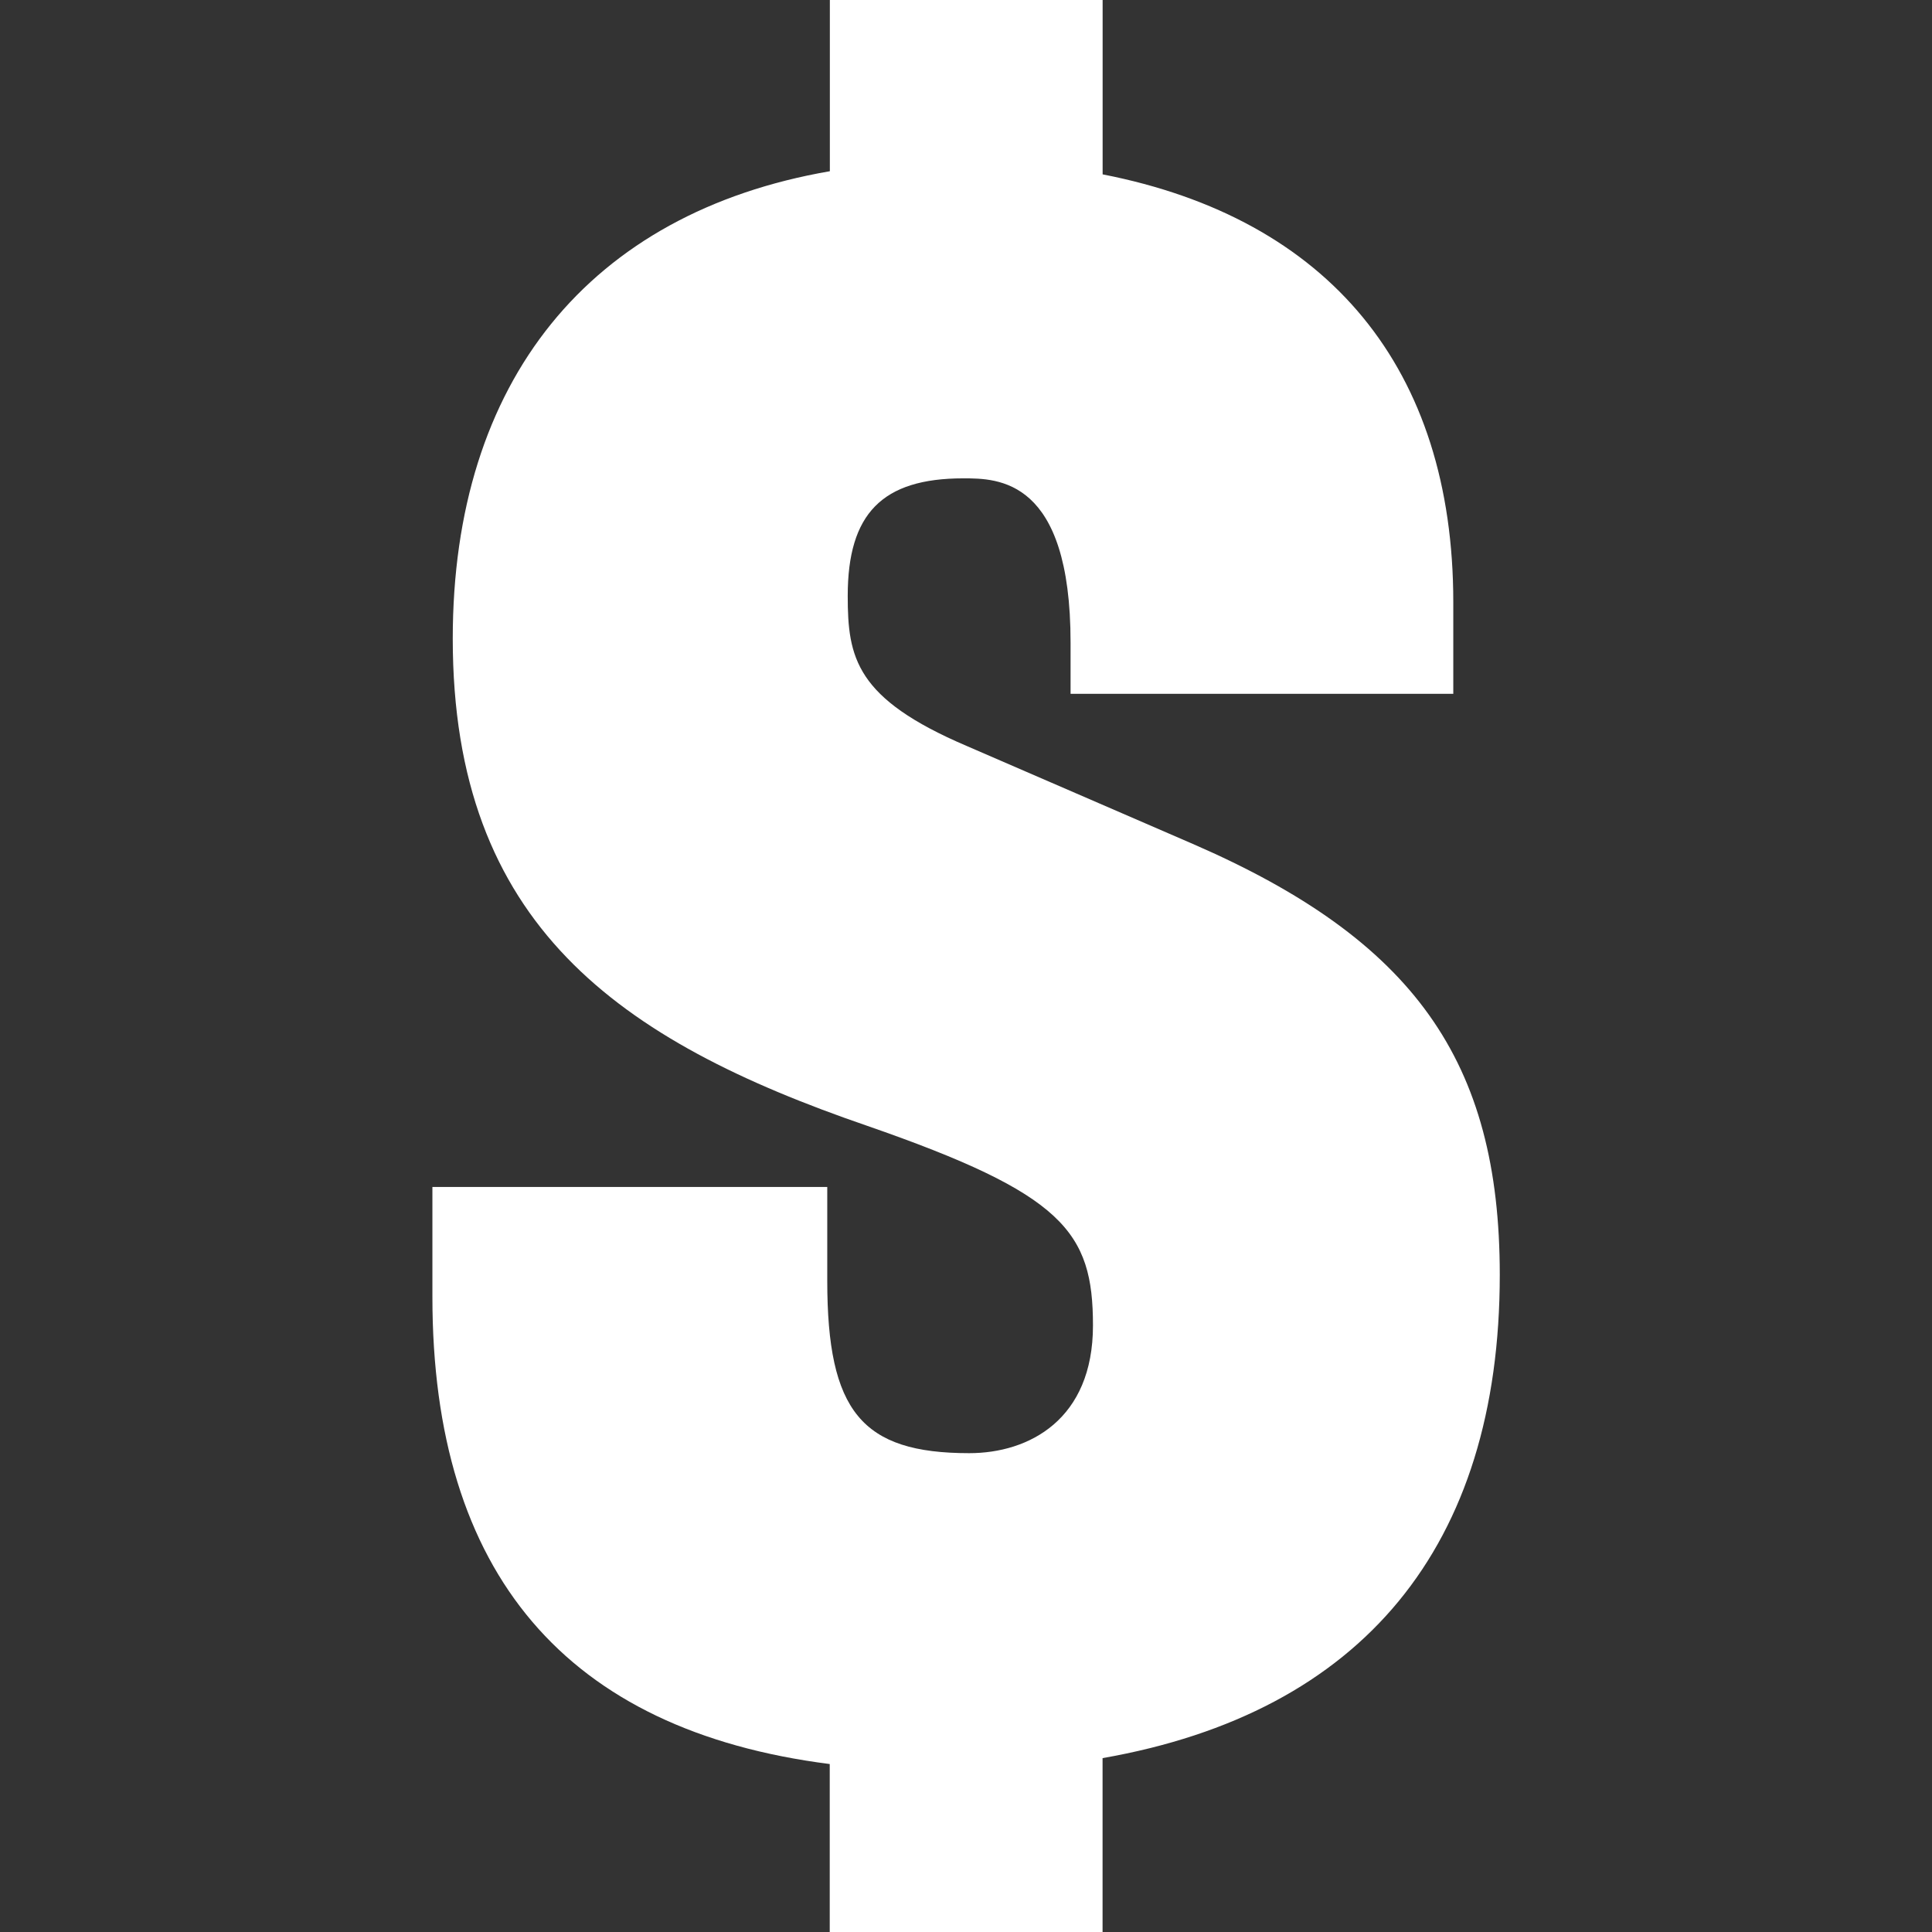
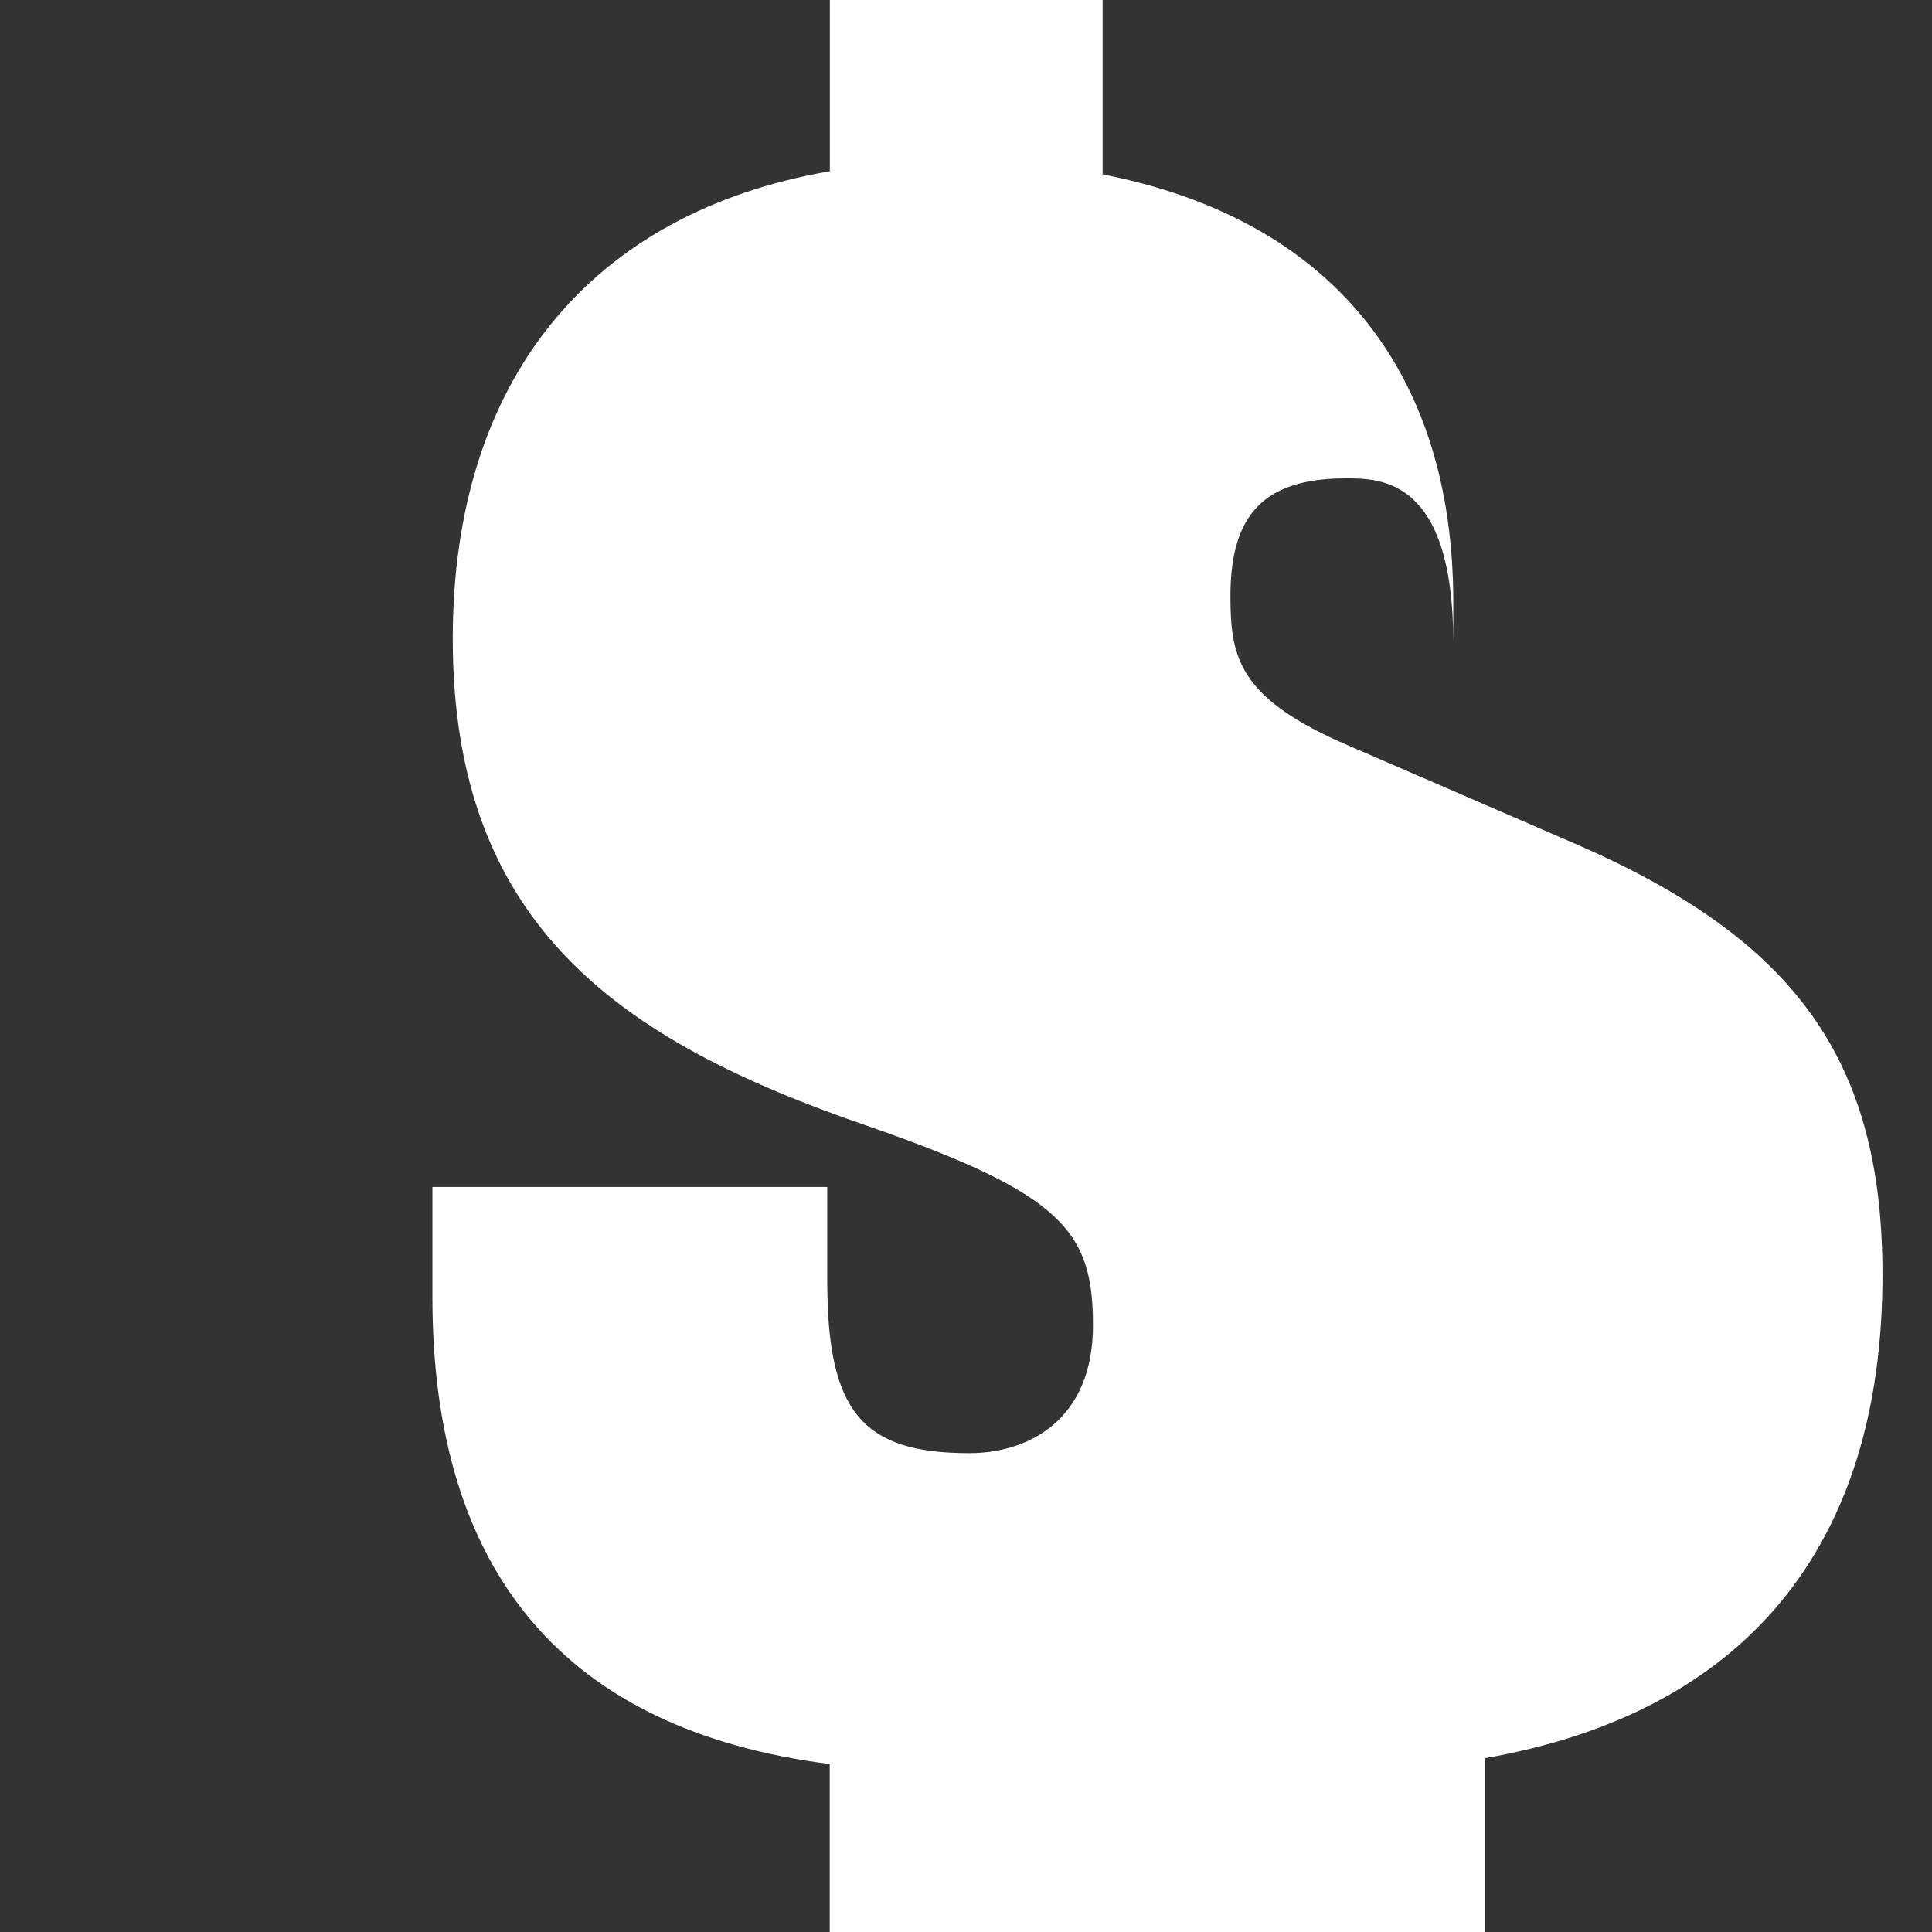
<svg xmlns="http://www.w3.org/2000/svg" version="1.1" id="Layer_1" x="0px" y="0px" viewBox="0 0 320 320" style="enable-background:new 0 0 320 320;" xml:space="preserve">
  <rect x="0" y="0" width="320" height="320" fill="#333333" stroke="none" />
  <style type="text/css">
	.st0{fill:#FFFFFF;}
</style>
-   <path class="st0" d="M182.61,320h-45.18v-27.82c-43.66-5.56-65.81-31.53-65.81-77.34V196.6h65.4v15.53  c0,21.63,5.71,28.56,23.51,28.56c9.91,0,20.5-5.56,20.5-21.15c0-15.55-4.88-21.78-37.4-33.07c-41.17-14.14-68.64-33.29-68.64-80.69  c0-42.68,22.65-70.54,62.46-77.42V0h45.18v28.88c37.53,7.33,58.08,32.24,58.08,70.85v15.19h-63.39v-8.48  c0-27.21-12.02-27.21-17.78-27.21c-13.42,0-19.13,5.85-19.13,19.46c0,10.26,1.31,17.02,19.74,24.88l37.42,16.21  c36.6,15.9,50.84,35.94,50.84,71.37c0,44.96-22.72,72.5-65.79,80.05V320z" />
+   <path class="st0" d="M182.61,320h-45.18v-27.82c-43.66-5.56-65.81-31.53-65.81-77.34V196.6h65.4v15.53  c0,21.63,5.71,28.56,23.51,28.56c9.91,0,20.5-5.56,20.5-21.15c0-15.55-4.88-21.78-37.4-33.07c-41.17-14.14-68.64-33.29-68.64-80.69  c0-42.68,22.65-70.54,62.46-77.42V0h45.18v28.88c37.53,7.33,58.08,32.24,58.08,70.85v15.19v-8.48  c0-27.21-12.02-27.21-17.78-27.21c-13.42,0-19.13,5.85-19.13,19.46c0,10.26,1.31,17.02,19.74,24.88l37.42,16.21  c36.6,15.9,50.84,35.94,50.84,71.37c0,44.96-22.72,72.5-65.79,80.05V320z" />
</svg>